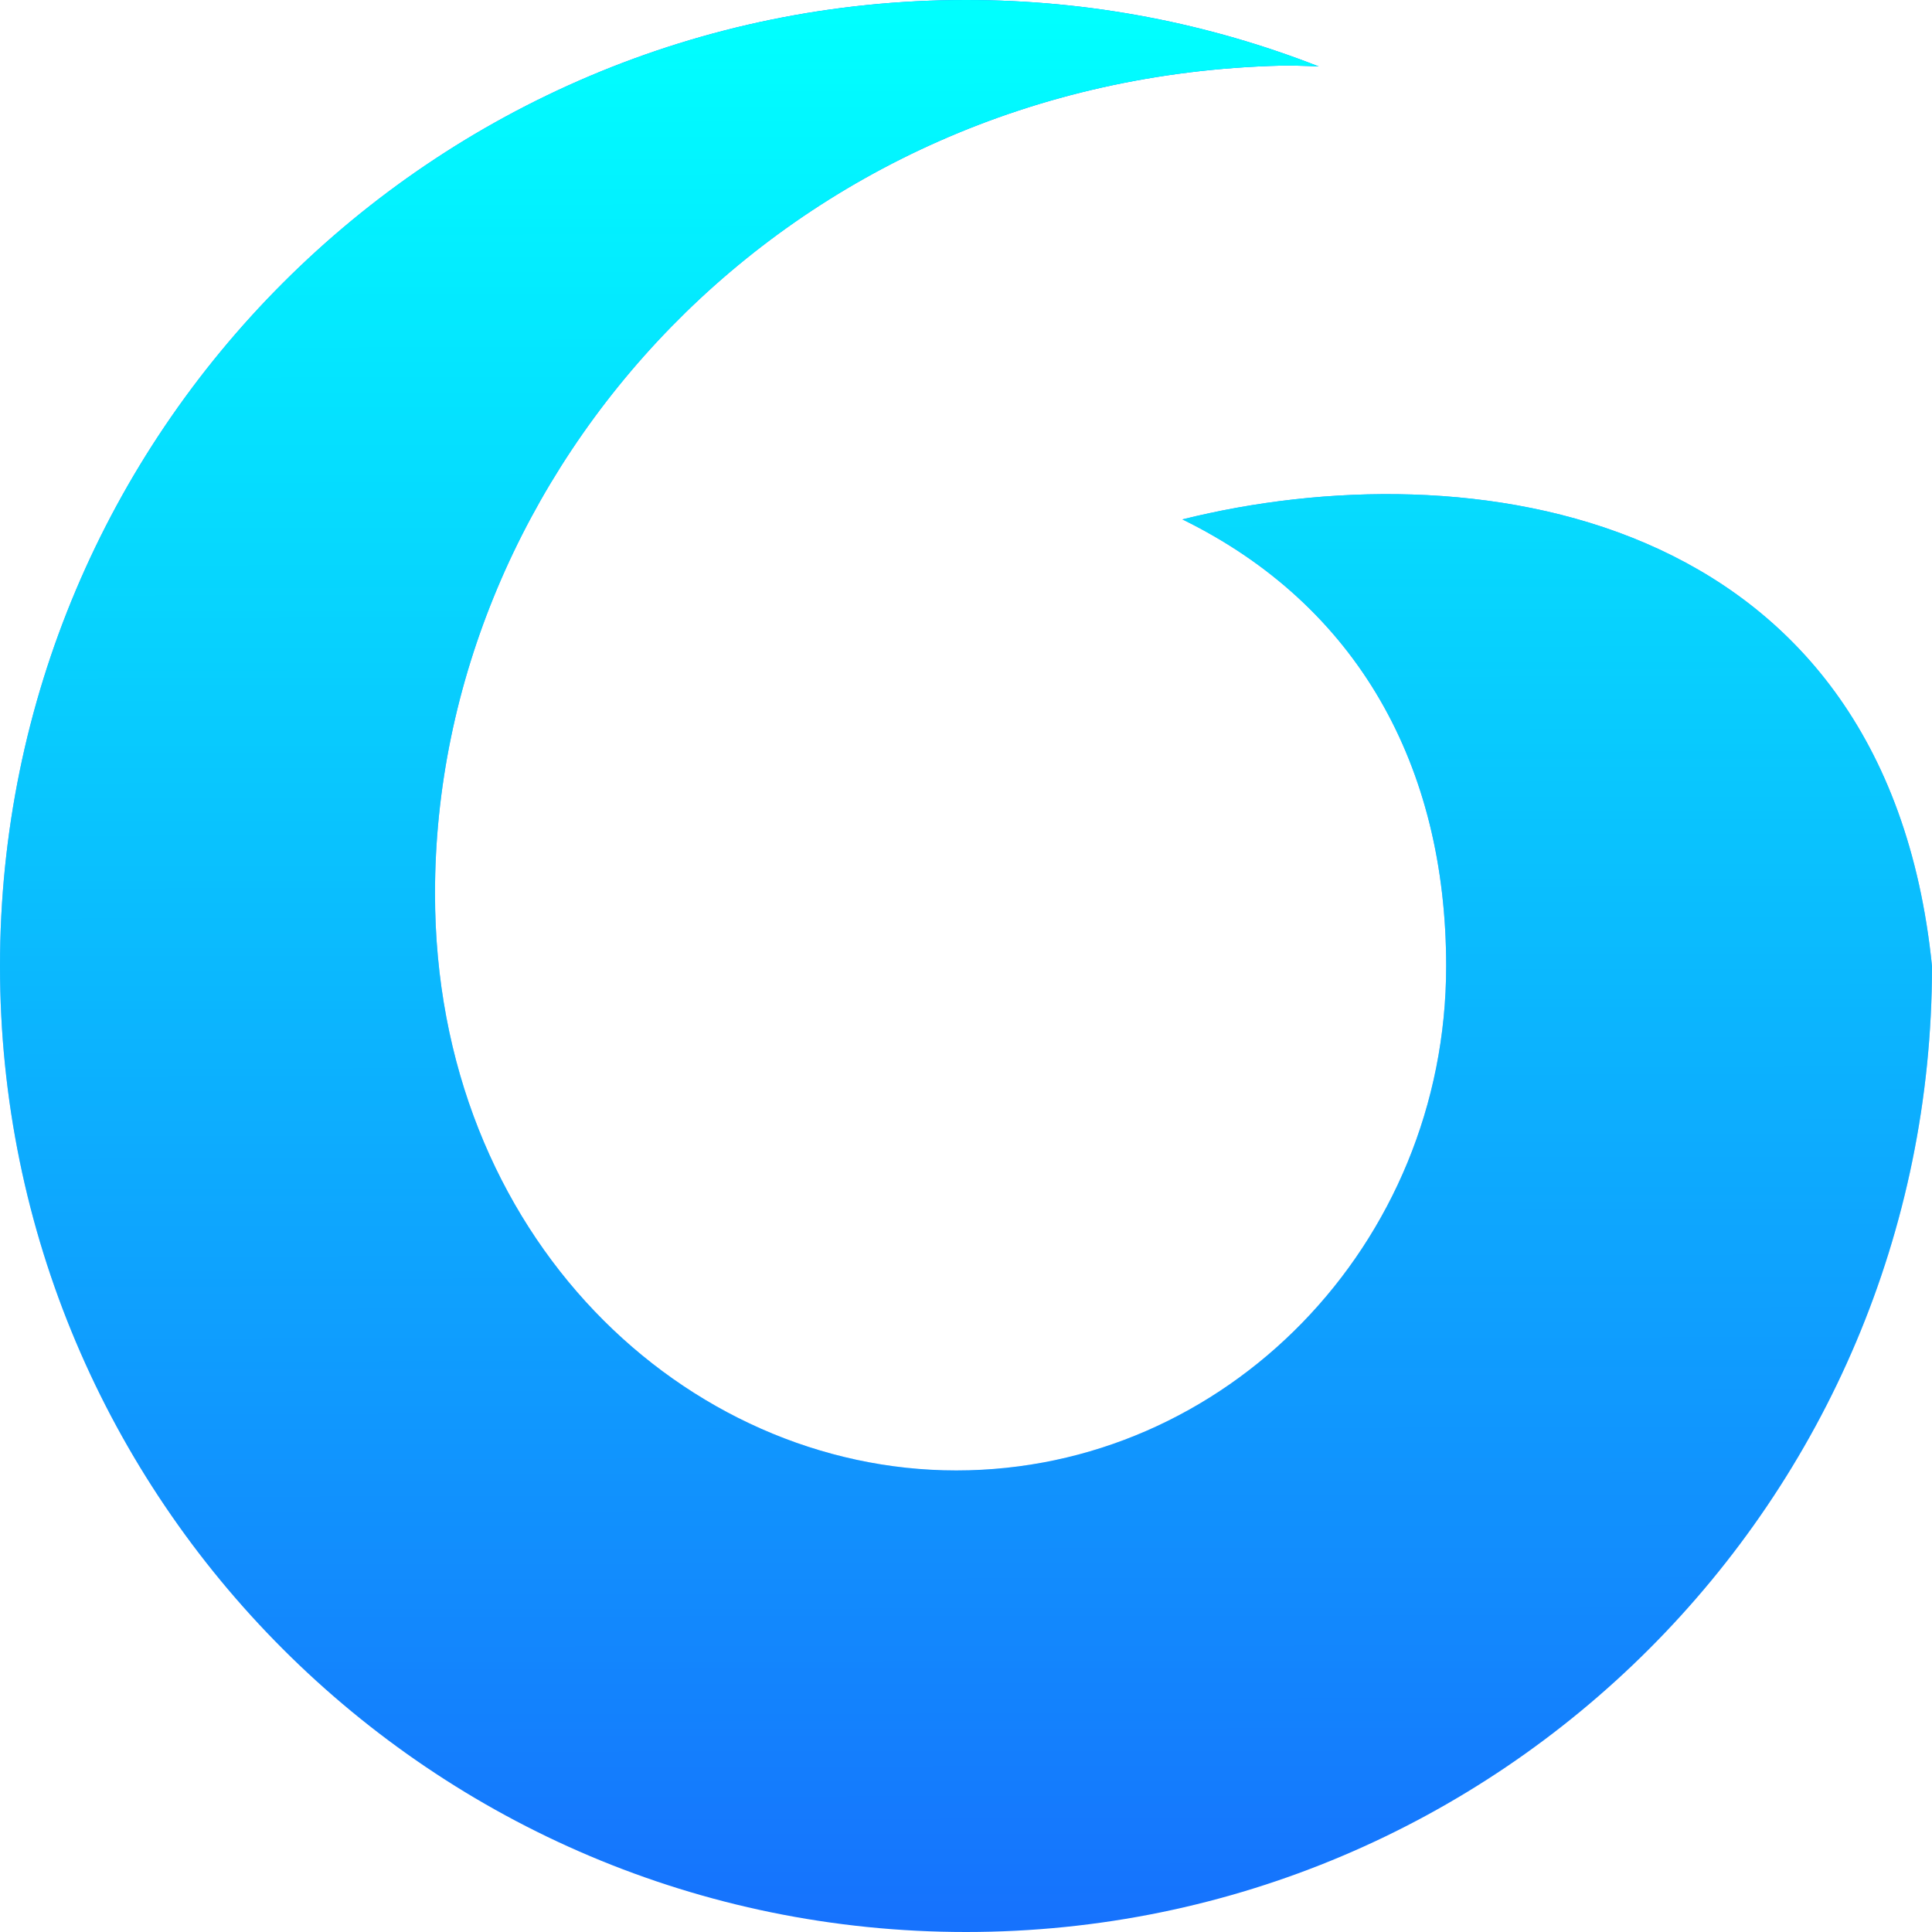
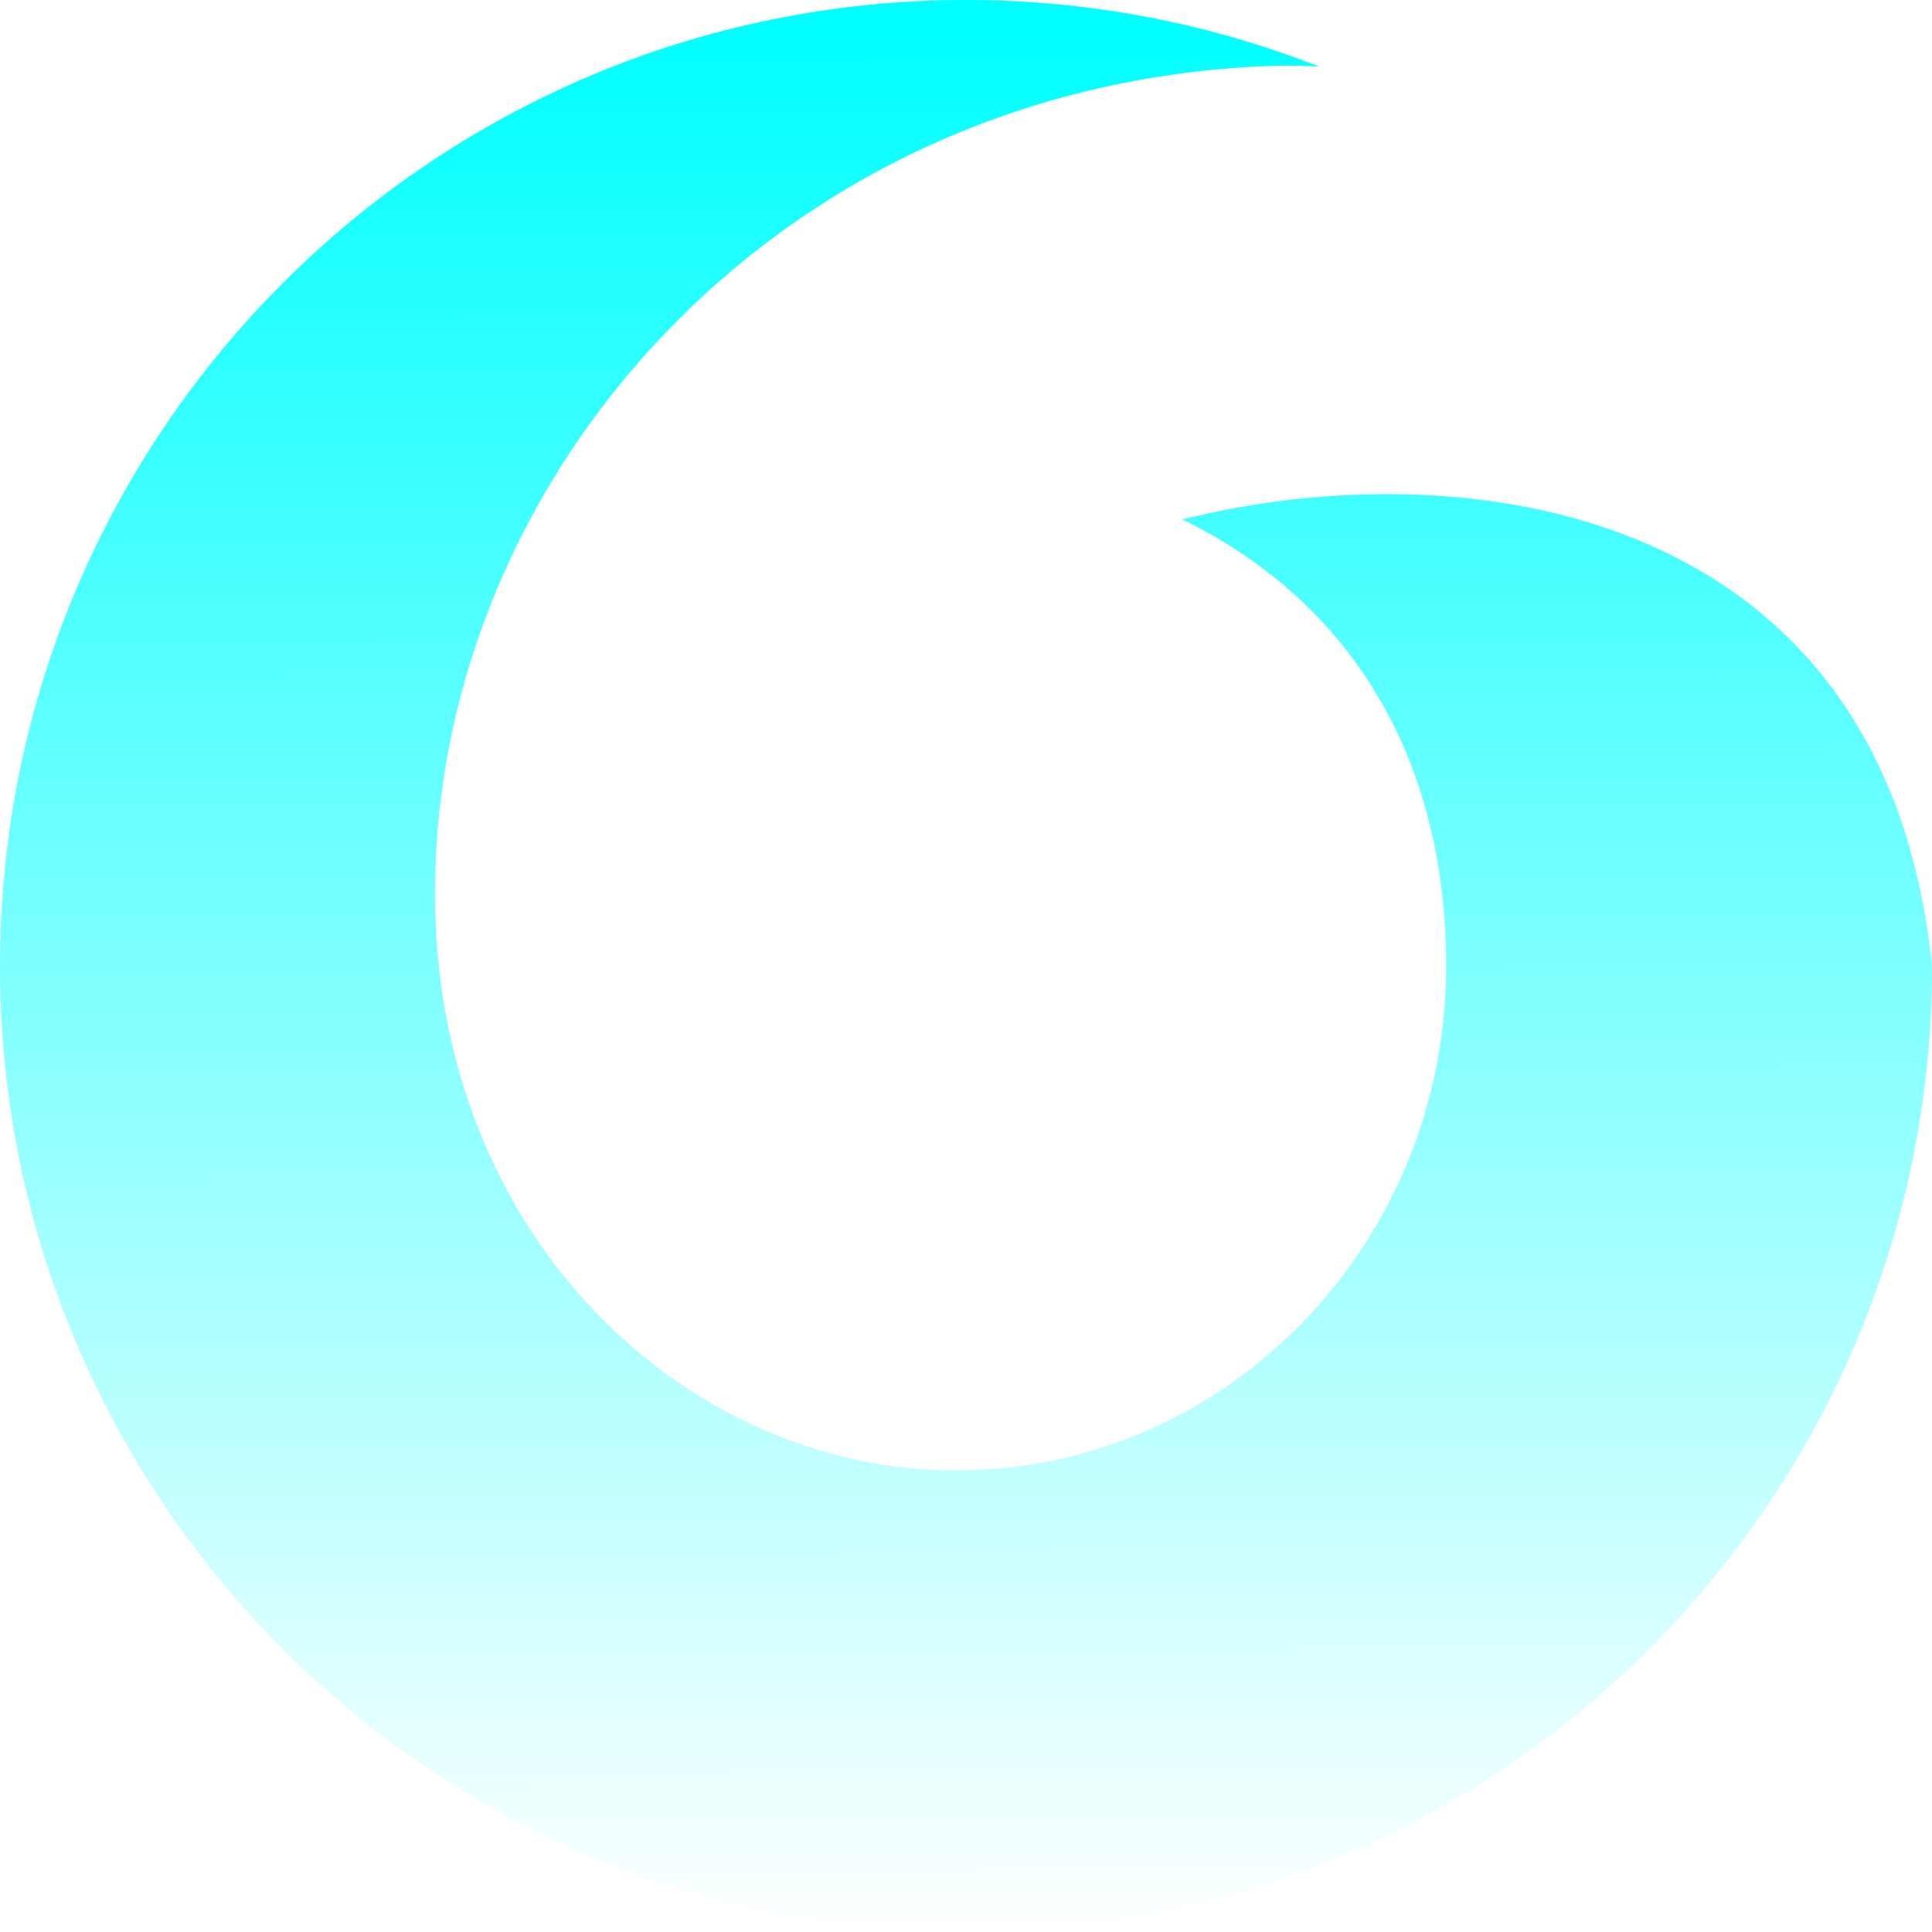
<svg xmlns="http://www.w3.org/2000/svg" xmlns:xlink="http://www.w3.org/1999/xlink" width="256" height="256">
  <defs>
    <linearGradient id="a">
      <stop offset="0" style="stop-color:#0ff;stop-opacity:1" />
      <stop offset="1" style="stop-color:#0ff;stop-opacity:0" />
    </linearGradient>
    <linearGradient xlink:href="#a" id="b" x1="128.418" x2="128.696" y1="2.646" y2="256.418" gradientUnits="userSpaceOnUse" />
  </defs>
  <g fill="#0505ec">
-     <path d="M128 0c16.488 0 32.256 3.128 46.744 8.808-1.92-.096-3.808-.136-5-.112C103.864 10.36 57.64 62.648 57.64 118.384c0 45.672 33.36 76.456 69.072 76.456s64.912-29.92 64.912-66.832c0-26.479-11.7-47.79-34.95-59.185 37.558-9.378 93.115-1.881 99.326 59.185C256 198.696 198.68 256 128 256 57.304 256 0 198.696 0 128.008 0 57.312 57.304 0 128 0Z" style="fill:#1671fd;fill-opacity:1;stroke-width:8" />
    <path d="M128 0c16.488 0 32.256 3.128 46.744 8.808-1.92-.096-3.808-.136-5-.112C103.864 10.36 57.64 62.648 57.64 118.384c0 45.672 33.36 76.456 69.072 76.456s64.912-29.92 64.912-66.832c0-26.479-11.7-47.79-34.95-59.185 37.558-9.378 93.115-1.881 99.326 59.185C256 198.696 198.68 256 128 256 57.304 256 0 198.696 0 128.008 0 57.312 57.304 0 128 0Z" style="fill:url(#b);fill-opacity:1;stroke-width:8" />
  </g>
</svg>